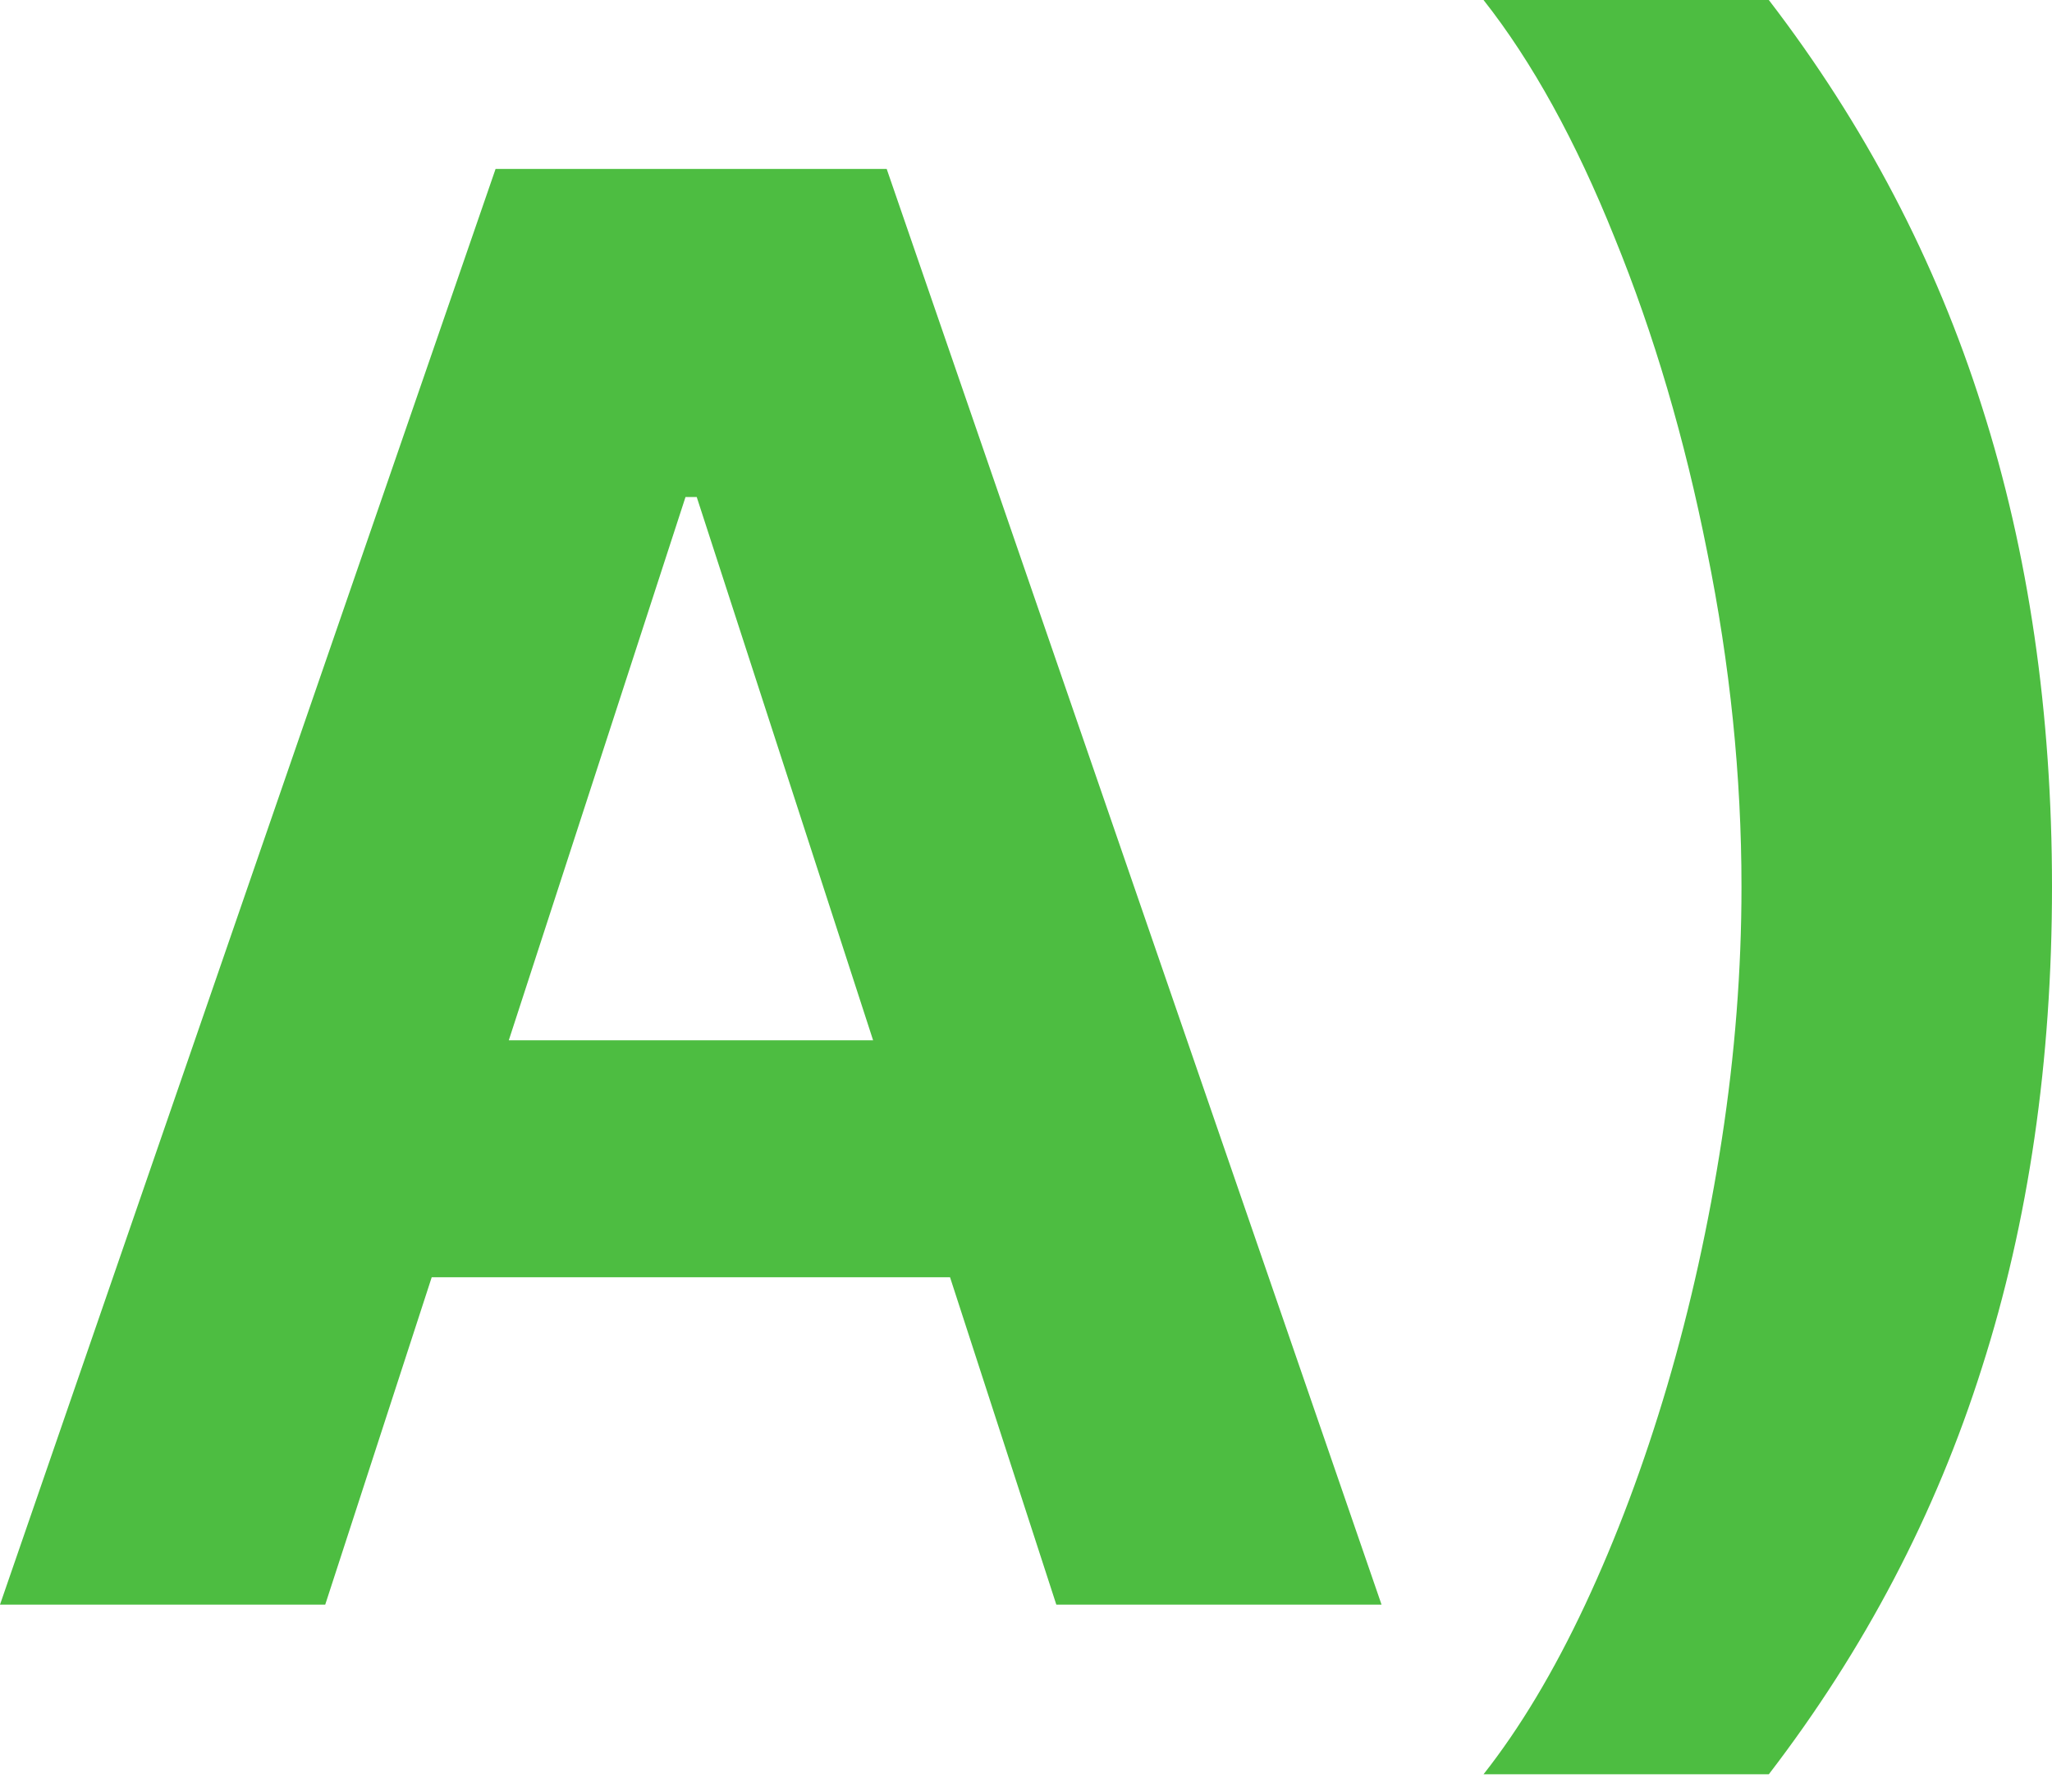
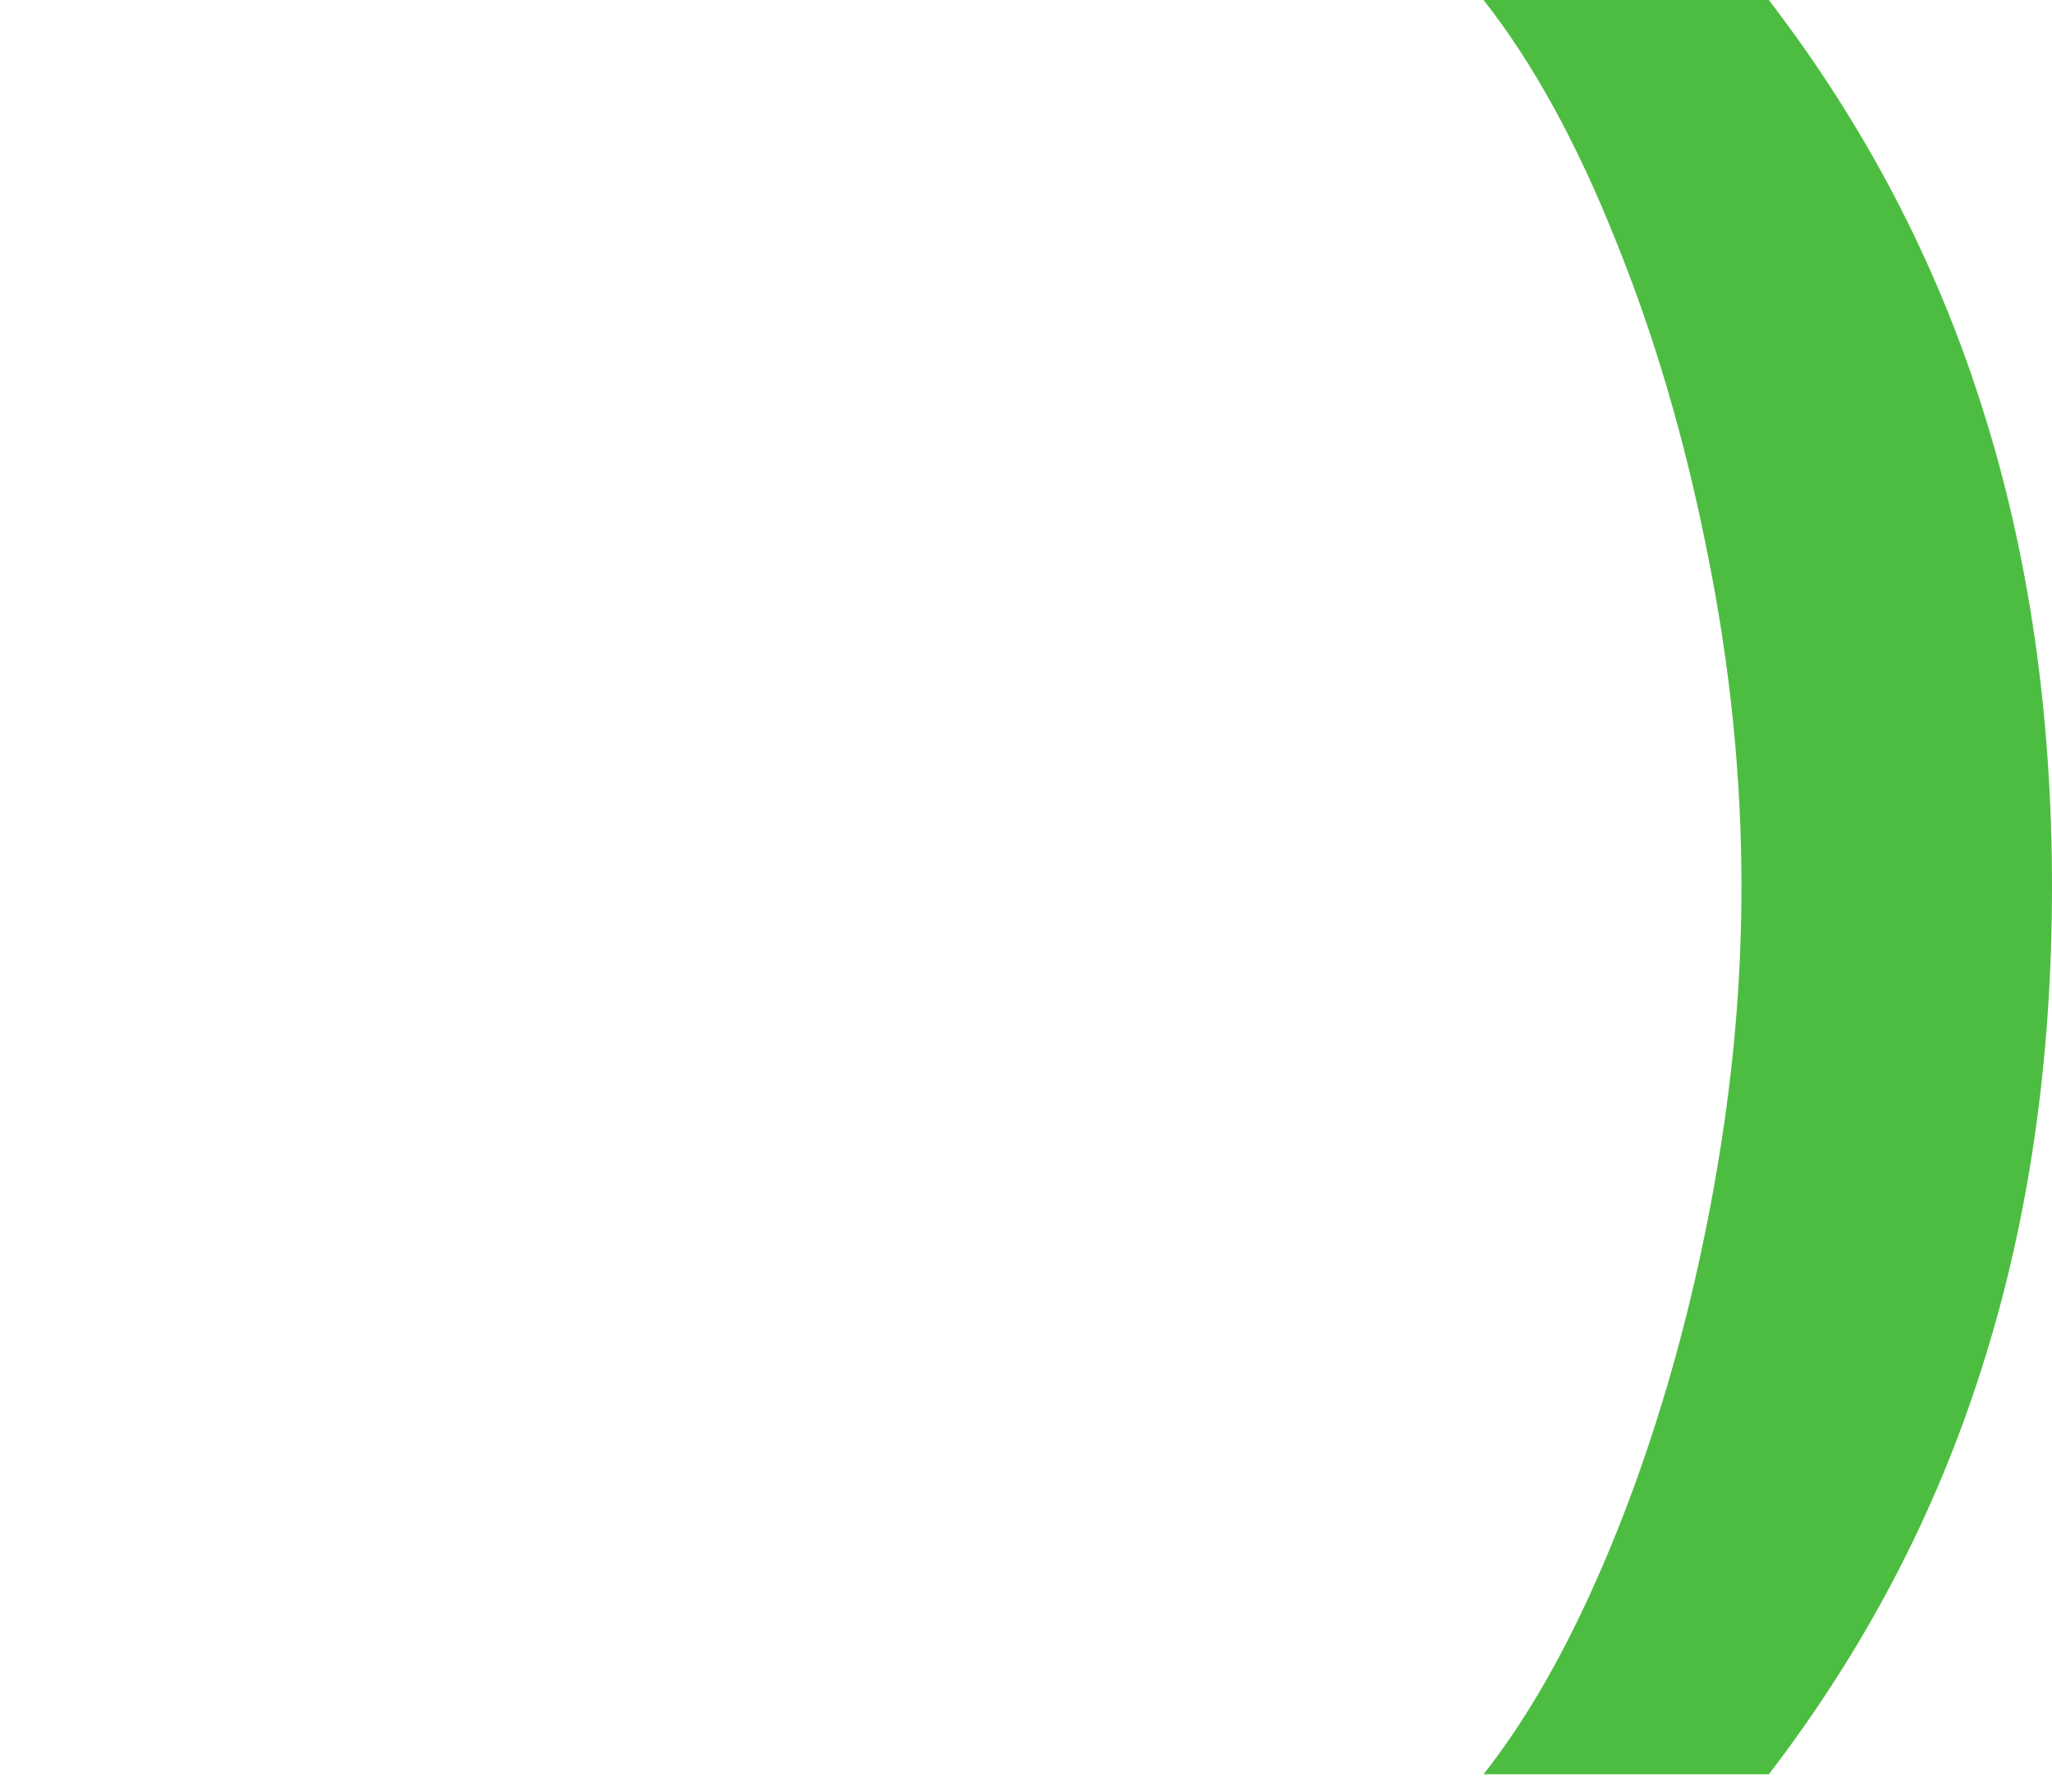
<svg xmlns="http://www.w3.org/2000/svg" width="71" height="62" viewBox="0 0 71 62" fill="none">
-   <path d="M11.253 55.515H0L17.147 5.845H30.68L47.802 55.515H36.549L24.107 17.195H23.719L11.253 55.515ZM10.55 35.991H37.131V44.189H10.55V35.991Z" fill="#4DBD41" />
  <path d="M71 30.68C71 36.711 70.192 42.257 68.575 47.317C66.974 52.378 64.516 57.067 61.202 61.384H51.331C52.592 59.783 53.764 57.827 54.848 55.515C55.931 53.203 56.877 50.68 57.685 47.948C58.494 45.199 59.124 42.353 59.577 39.411C60.03 36.468 60.256 33.558 60.256 30.68C60.256 26.848 59.86 22.984 59.068 19.087C58.292 15.174 57.224 11.552 55.866 8.222C54.524 4.875 53.013 2.134 51.331 0H61.202C64.516 4.317 66.974 9.006 68.575 14.067C70.192 19.127 71 24.665 71 30.68Z" fill="#4DBD41" />
</svg>